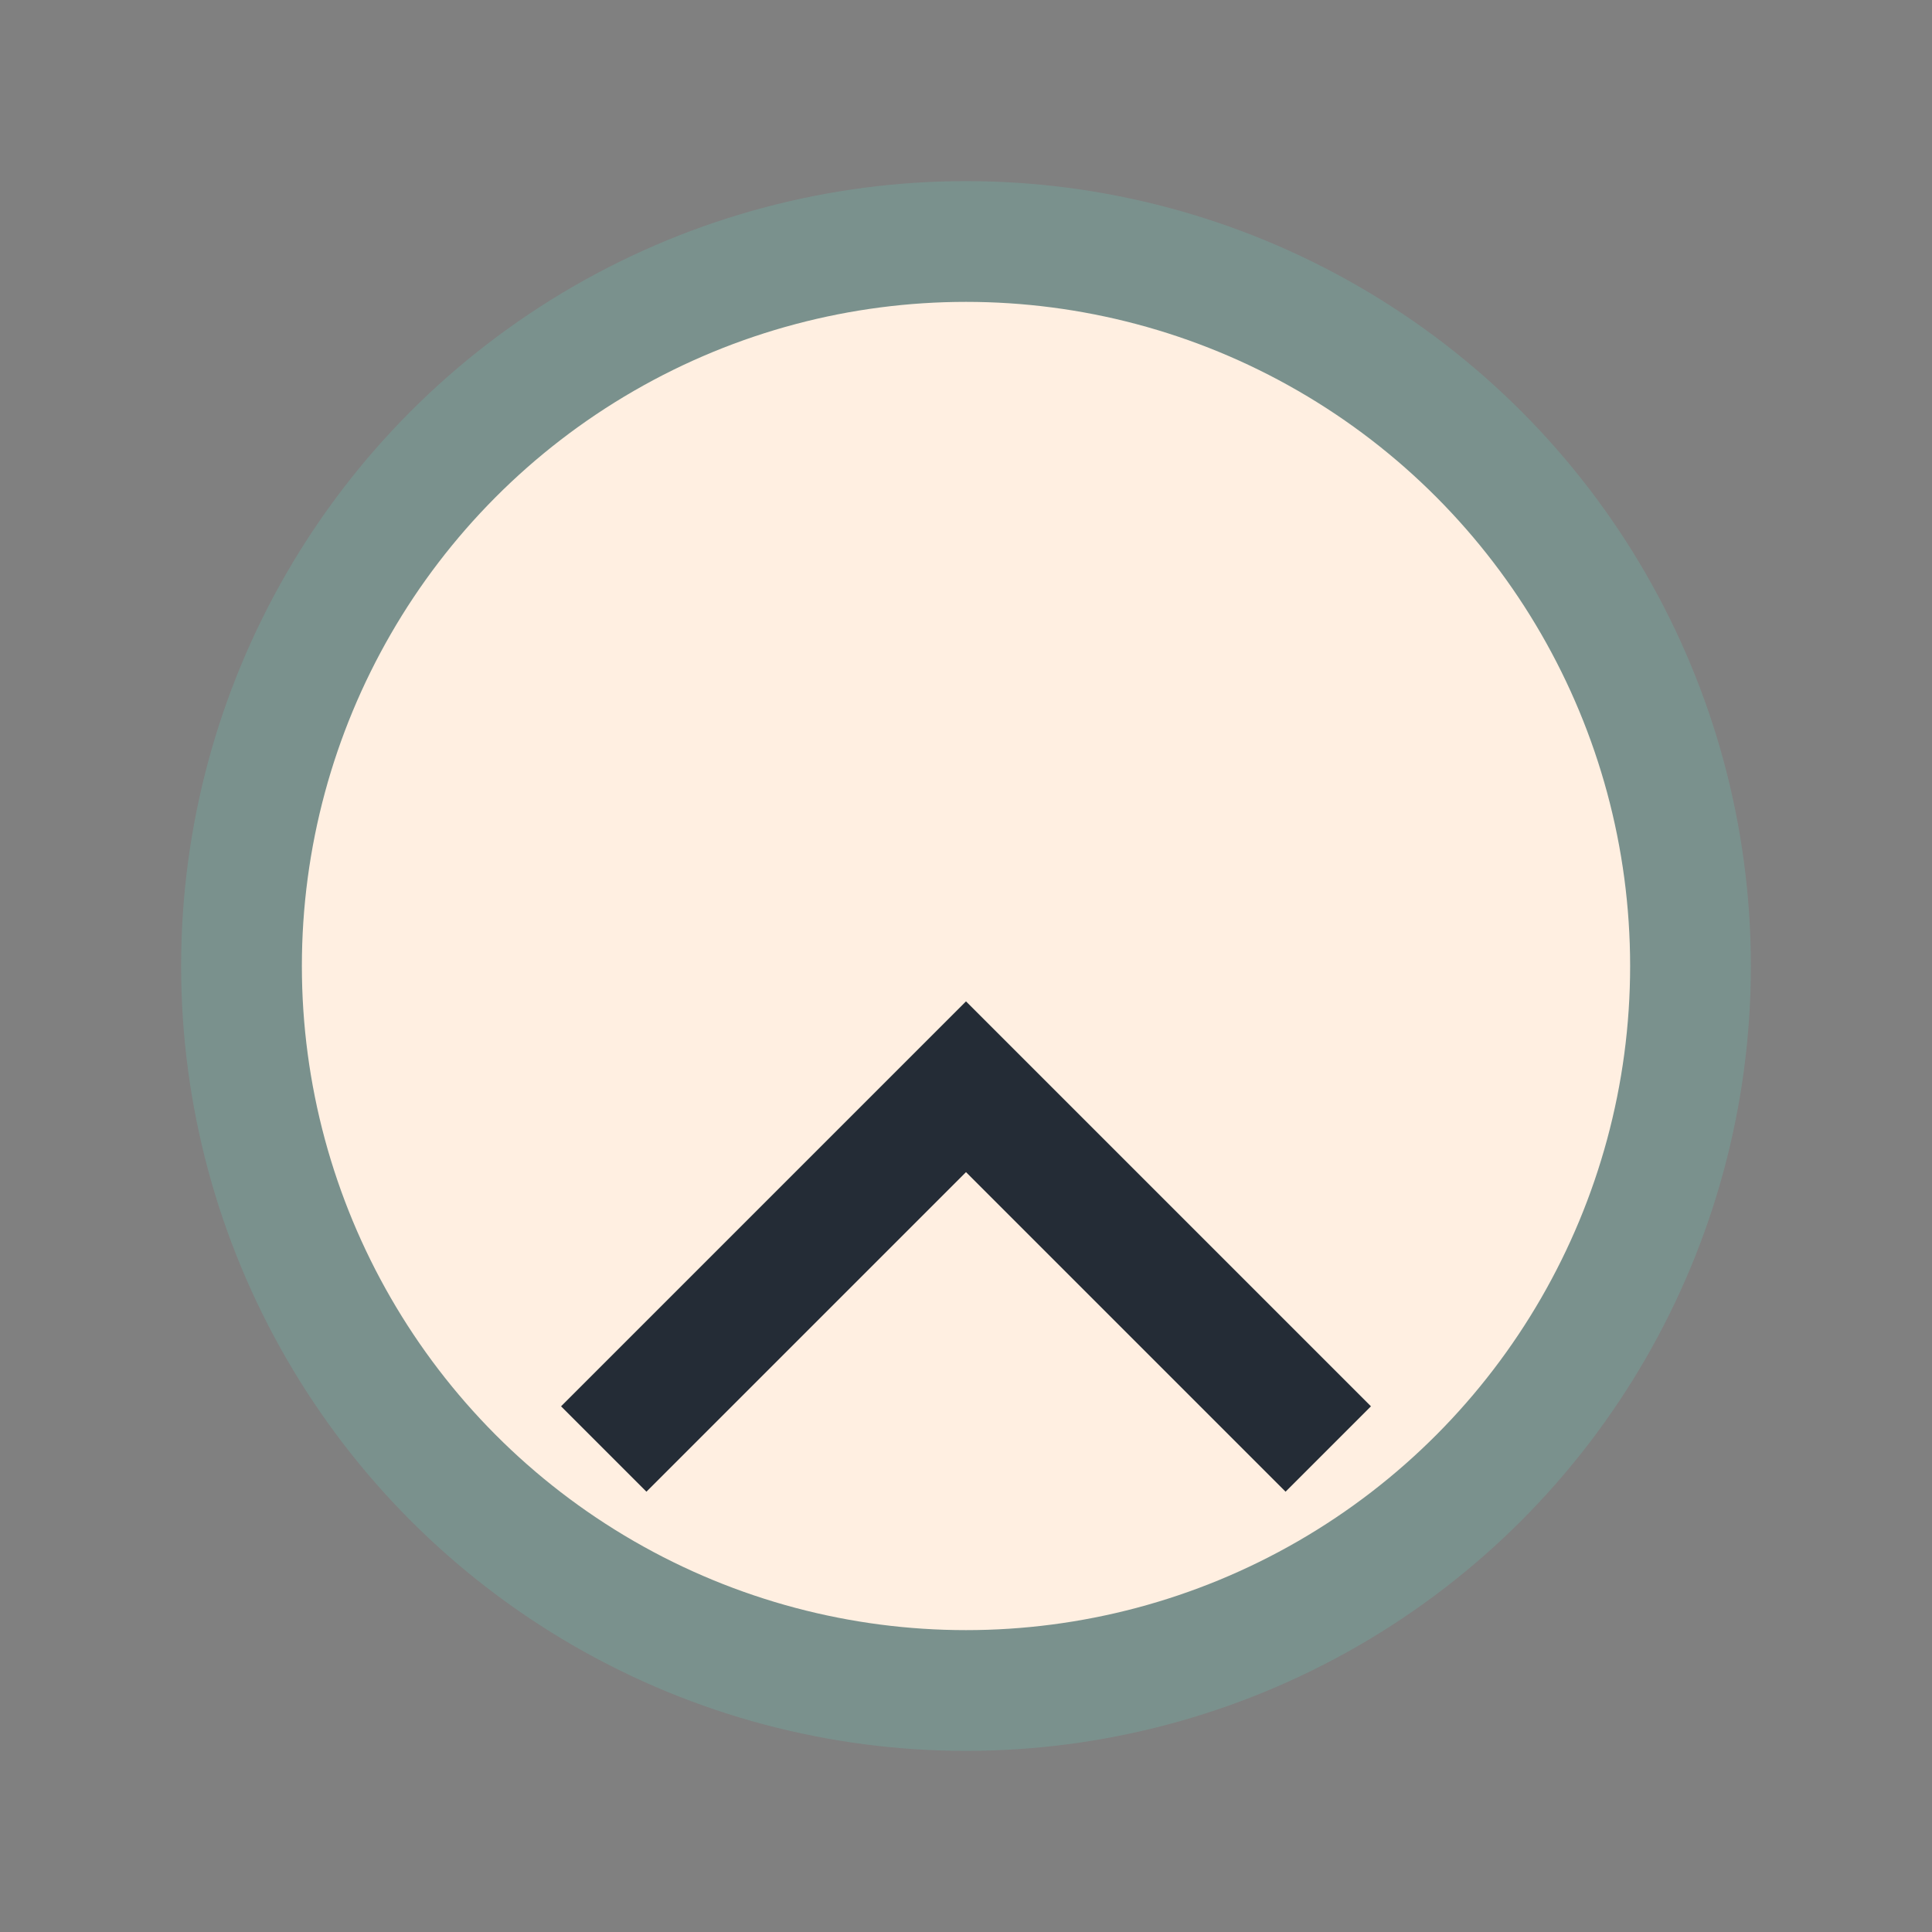
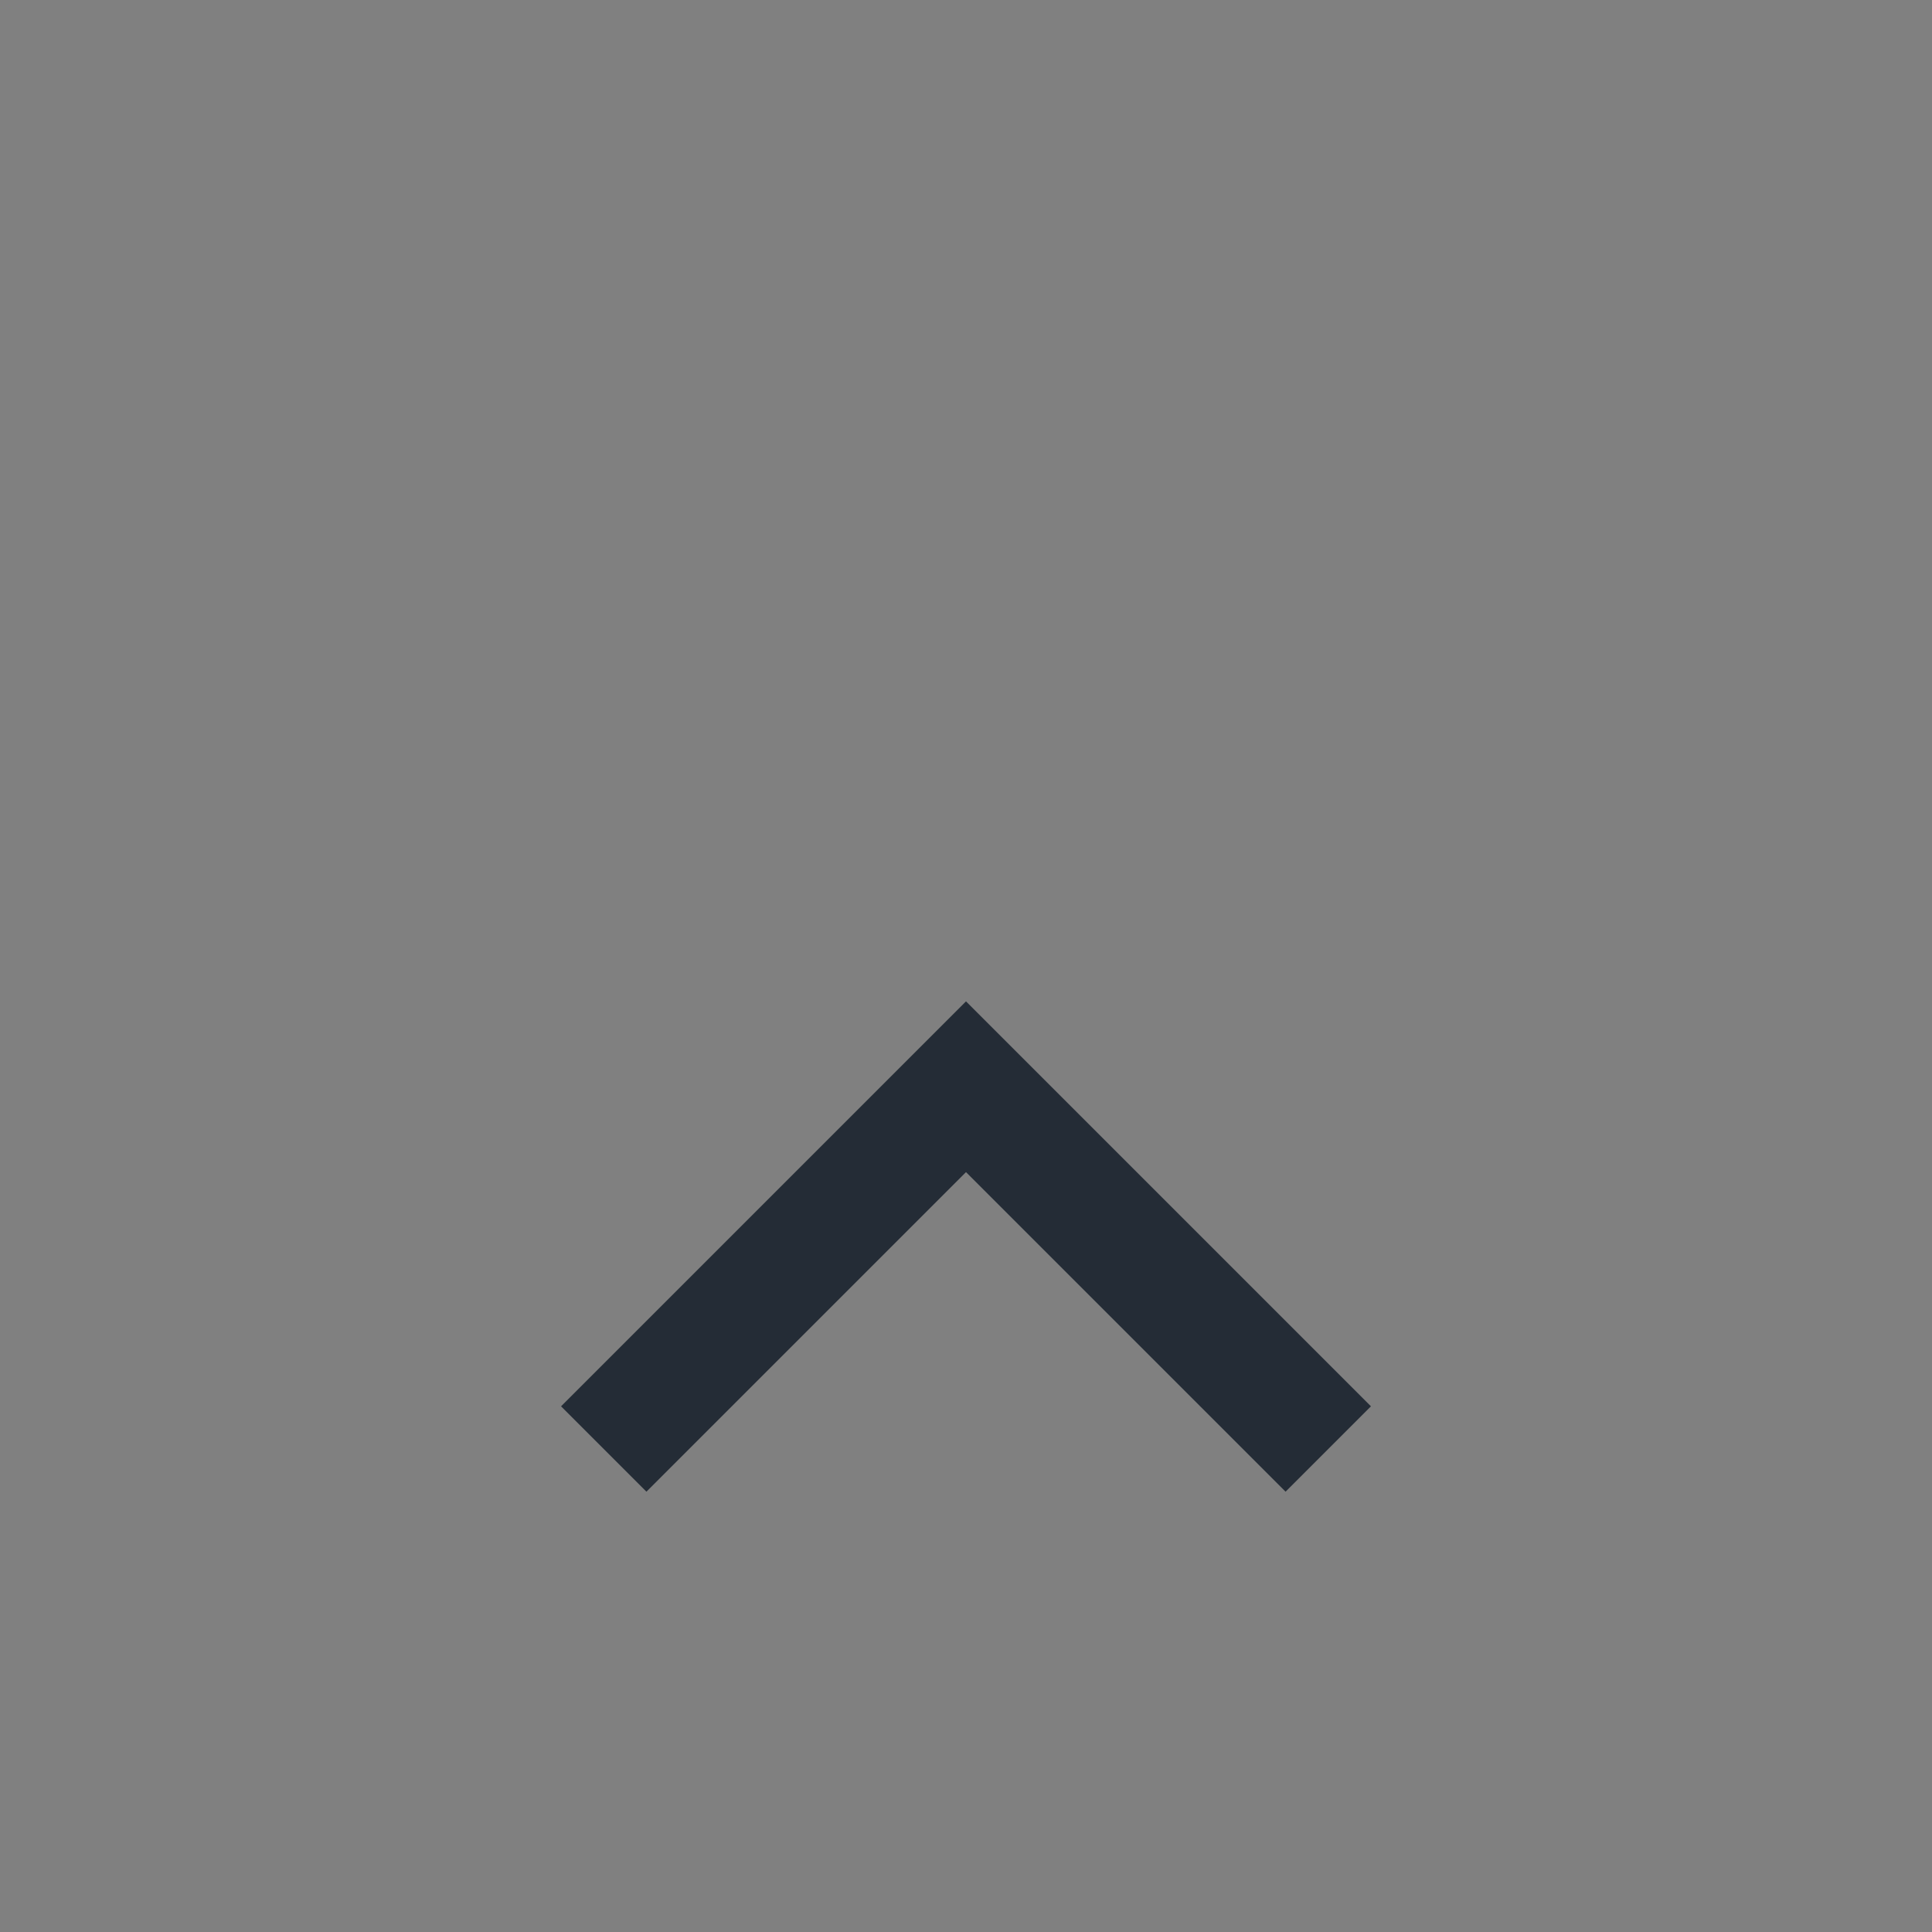
<svg xmlns="http://www.w3.org/2000/svg" width="32" height="32" viewBox="0 0 32 32">
  <rect x="0" y="0" width="32" height="32" fill="#808080" stroke="none" />
-   <circle cx="16" cy="16" r="12" fill="#FFEFE1" stroke="#7A918D" stroke-width="2" />
  <path d="M10 24l6-6 6 6" stroke="#242C36" stroke-width="2" fill="none" />
</svg>